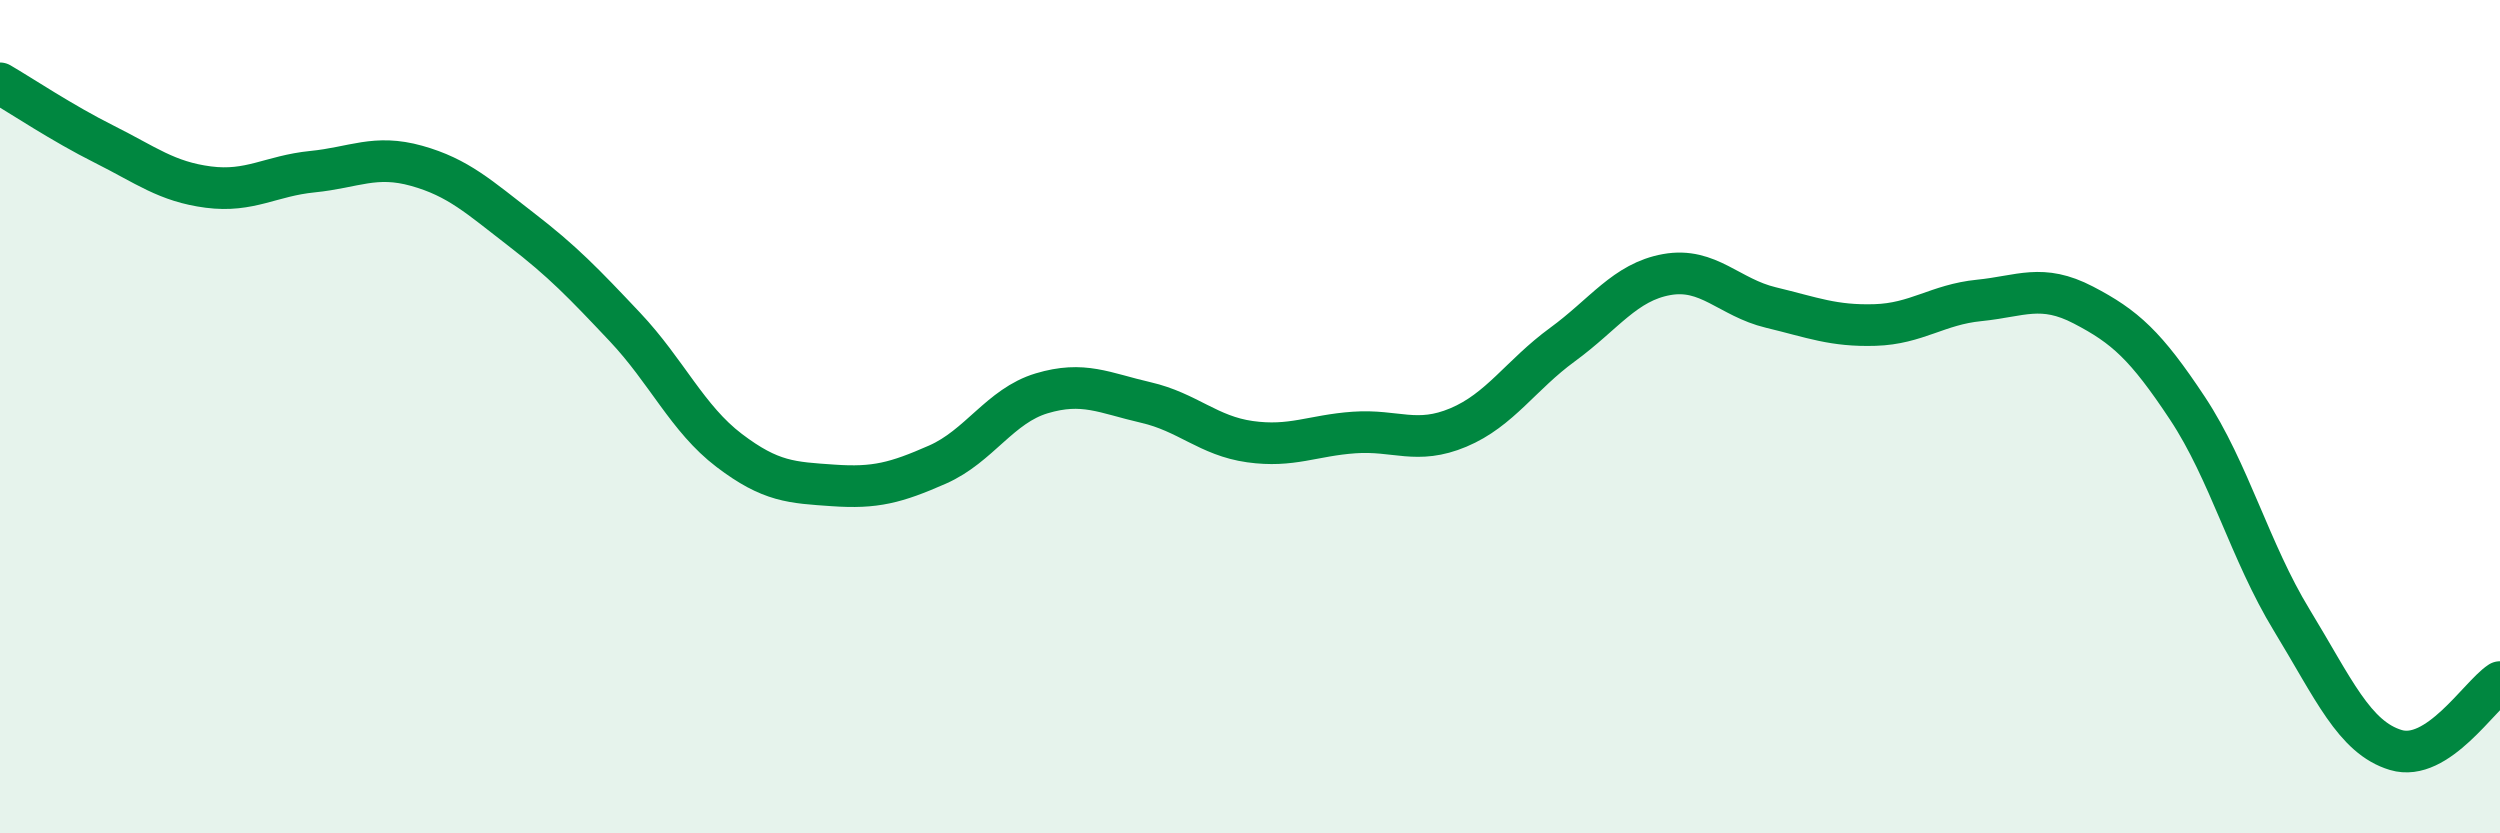
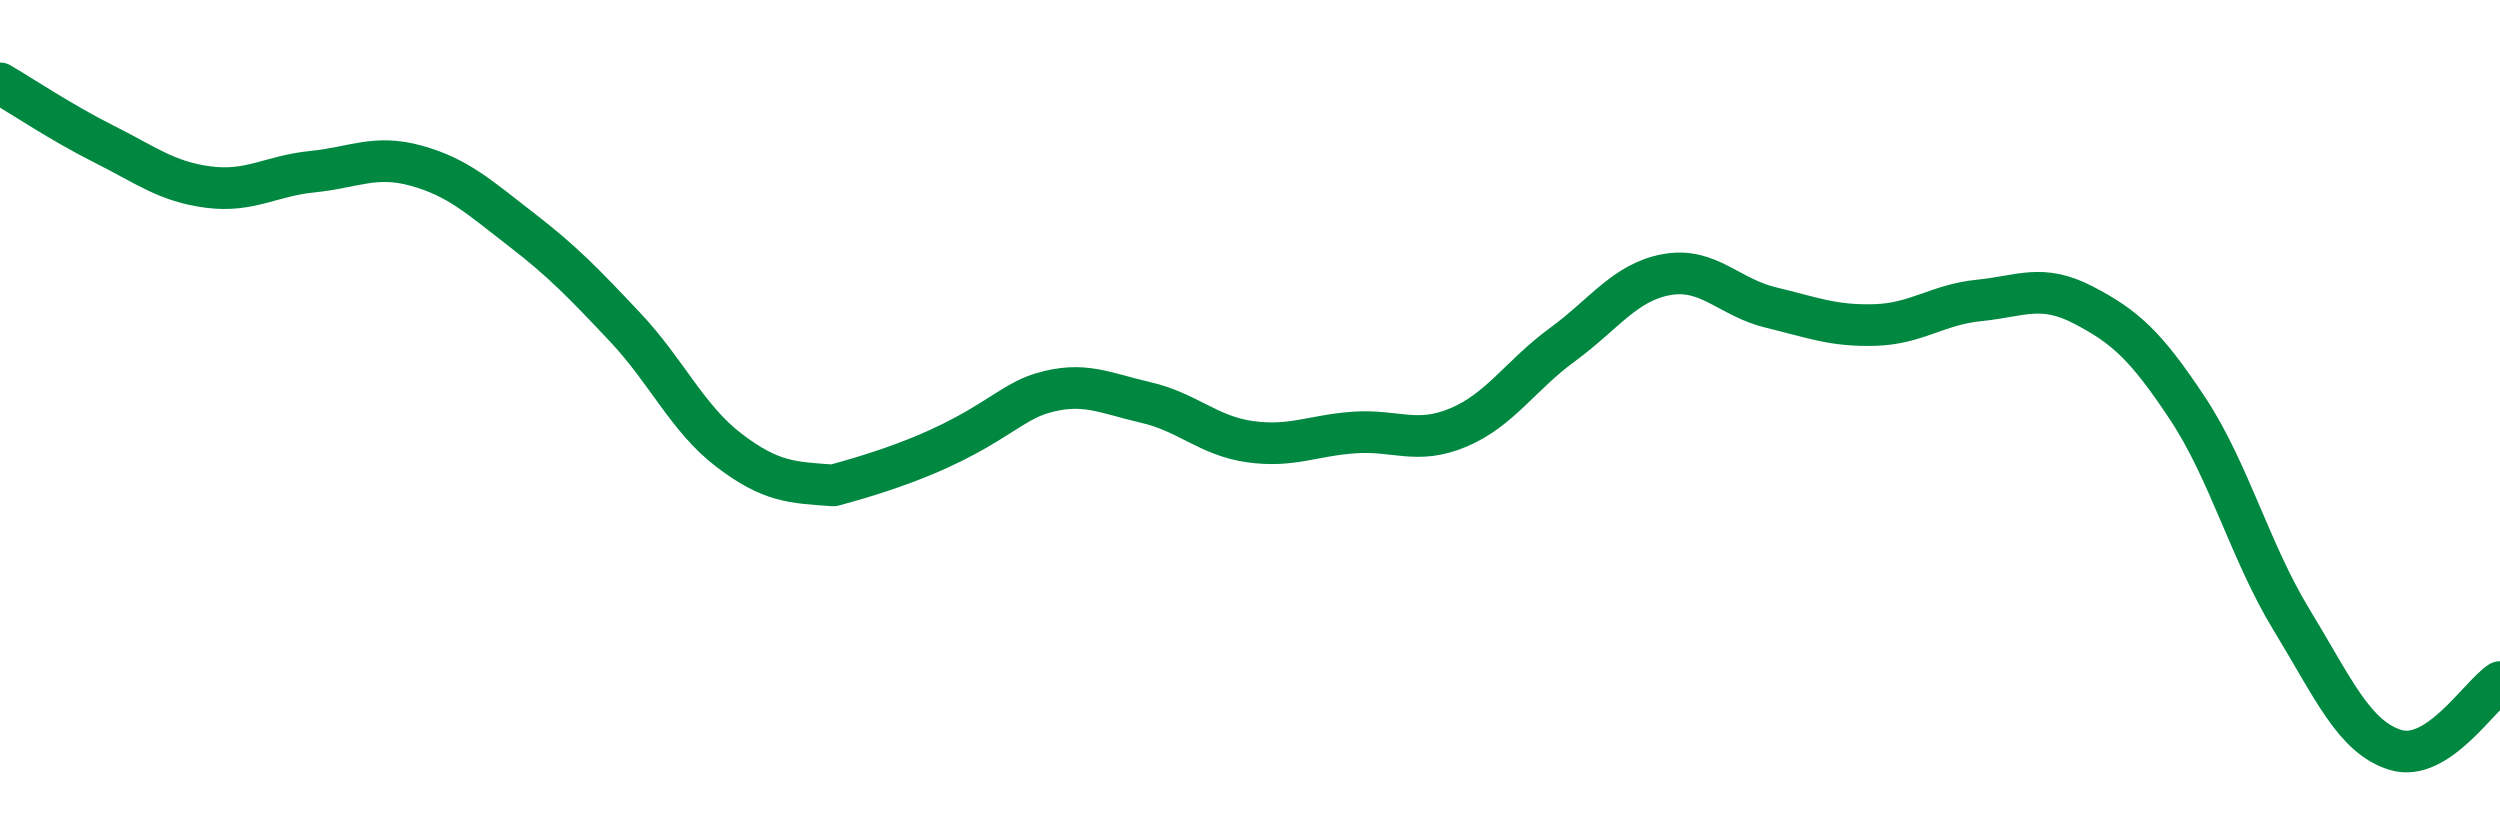
<svg xmlns="http://www.w3.org/2000/svg" width="60" height="20" viewBox="0 0 60 20">
-   <path d="M 0,2 C 0.5,2.29 1.5,2.96 2.5,3.46 C 3.5,3.96 4,4.36 5,4.49 C 6,4.62 6.5,4.22 7.5,4.12 C 8.5,4.02 9,3.7 10,3.98 C 11,4.26 11.5,4.73 12.5,5.5 C 13.5,6.27 14,6.79 15,7.85 C 16,8.91 16.5,10.05 17.5,10.81 C 18.5,11.57 19,11.58 20,11.65 C 21,11.72 21.5,11.59 22.5,11.15 C 23.5,10.71 24,9.74 25,9.44 C 26,9.14 26.5,9.43 27.5,9.66 C 28.5,9.89 29,10.46 30,10.6 C 31,10.74 31.5,10.45 32.5,10.38 C 33.5,10.31 34,10.68 35,10.26 C 36,9.84 36.5,9 37.5,8.27 C 38.5,7.54 39,6.77 40,6.59 C 41,6.41 41.5,7.14 42.5,7.38 C 43.5,7.62 44,7.83 45,7.8 C 46,7.77 46.5,7.31 47.5,7.21 C 48.5,7.11 49,6.8 50,7.32 C 51,7.84 51.5,8.29 52.5,9.8 C 53.5,11.31 54,13.24 55,14.88 C 56,16.52 56.5,17.7 57.5,18 C 58.5,18.3 59.5,16.7 60,16.37L60 20L0 20Z" fill="#008740" opacity="0.1" stroke-linecap="round" stroke-linejoin="round" />
-   <path d="M 0,2 C 0.5,2.29 1.5,2.96 2.5,3.46 C 3.5,3.96 4,4.36 5,4.49 C 6,4.62 6.5,4.22 7.5,4.12 C 8.5,4.02 9,3.7 10,3.98 C 11,4.26 11.5,4.73 12.5,5.5 C 13.5,6.27 14,6.79 15,7.85 C 16,8.91 16.5,10.05 17.5,10.81 C 18.5,11.57 19,11.58 20,11.65 C 21,11.72 21.5,11.59 22.5,11.15 C 23.5,10.71 24,9.74 25,9.44 C 26,9.14 26.5,9.43 27.5,9.66 C 28.5,9.89 29,10.46 30,10.6 C 31,10.74 31.5,10.45 32.5,10.38 C 33.5,10.31 34,10.68 35,10.26 C 36,9.84 36.5,9 37.5,8.27 C 38.5,7.54 39,6.77 40,6.59 C 41,6.41 41.5,7.14 42.5,7.38 C 43.5,7.62 44,7.83 45,7.8 C 46,7.77 46.5,7.31 47.5,7.21 C 48.5,7.11 49,6.8 50,7.32 C 51,7.84 51.5,8.29 52.5,9.8 C 53.5,11.31 54,13.24 55,14.88 C 56,16.52 56.5,17.7 57.5,18 C 58.5,18.3 59.5,16.7 60,16.37" stroke="#008740" stroke-width="1" fill="none" stroke-linecap="round" stroke-linejoin="round" />
+   <path d="M 0,2 C 0.5,2.29 1.5,2.96 2.5,3.46 C 3.5,3.96 4,4.36 5,4.49 C 6,4.62 6.5,4.22 7.5,4.12 C 8.5,4.02 9,3.7 10,3.98 C 11,4.26 11.5,4.73 12.5,5.5 C 13.5,6.27 14,6.79 15,7.85 C 16,8.91 16.5,10.05 17.5,10.81 C 18.5,11.57 19,11.58 20,11.65 C 23.5,10.71 24,9.74 25,9.44 C 26,9.14 26.5,9.43 27.5,9.66 C 28.5,9.89 29,10.46 30,10.6 C 31,10.74 31.5,10.45 32.5,10.38 C 33.5,10.31 34,10.68 35,10.26 C 36,9.84 36.5,9 37.5,8.27 C 38.5,7.54 39,6.77 40,6.59 C 41,6.41 41.5,7.14 42.5,7.38 C 43.5,7.62 44,7.83 45,7.8 C 46,7.77 46.5,7.31 47.5,7.21 C 48.5,7.11 49,6.8 50,7.32 C 51,7.84 51.5,8.29 52.5,9.8 C 53.5,11.31 54,13.24 55,14.88 C 56,16.52 56.5,17.7 57.5,18 C 58.5,18.3 59.5,16.7 60,16.37" stroke="#008740" stroke-width="1" fill="none" stroke-linecap="round" stroke-linejoin="round" />
</svg>